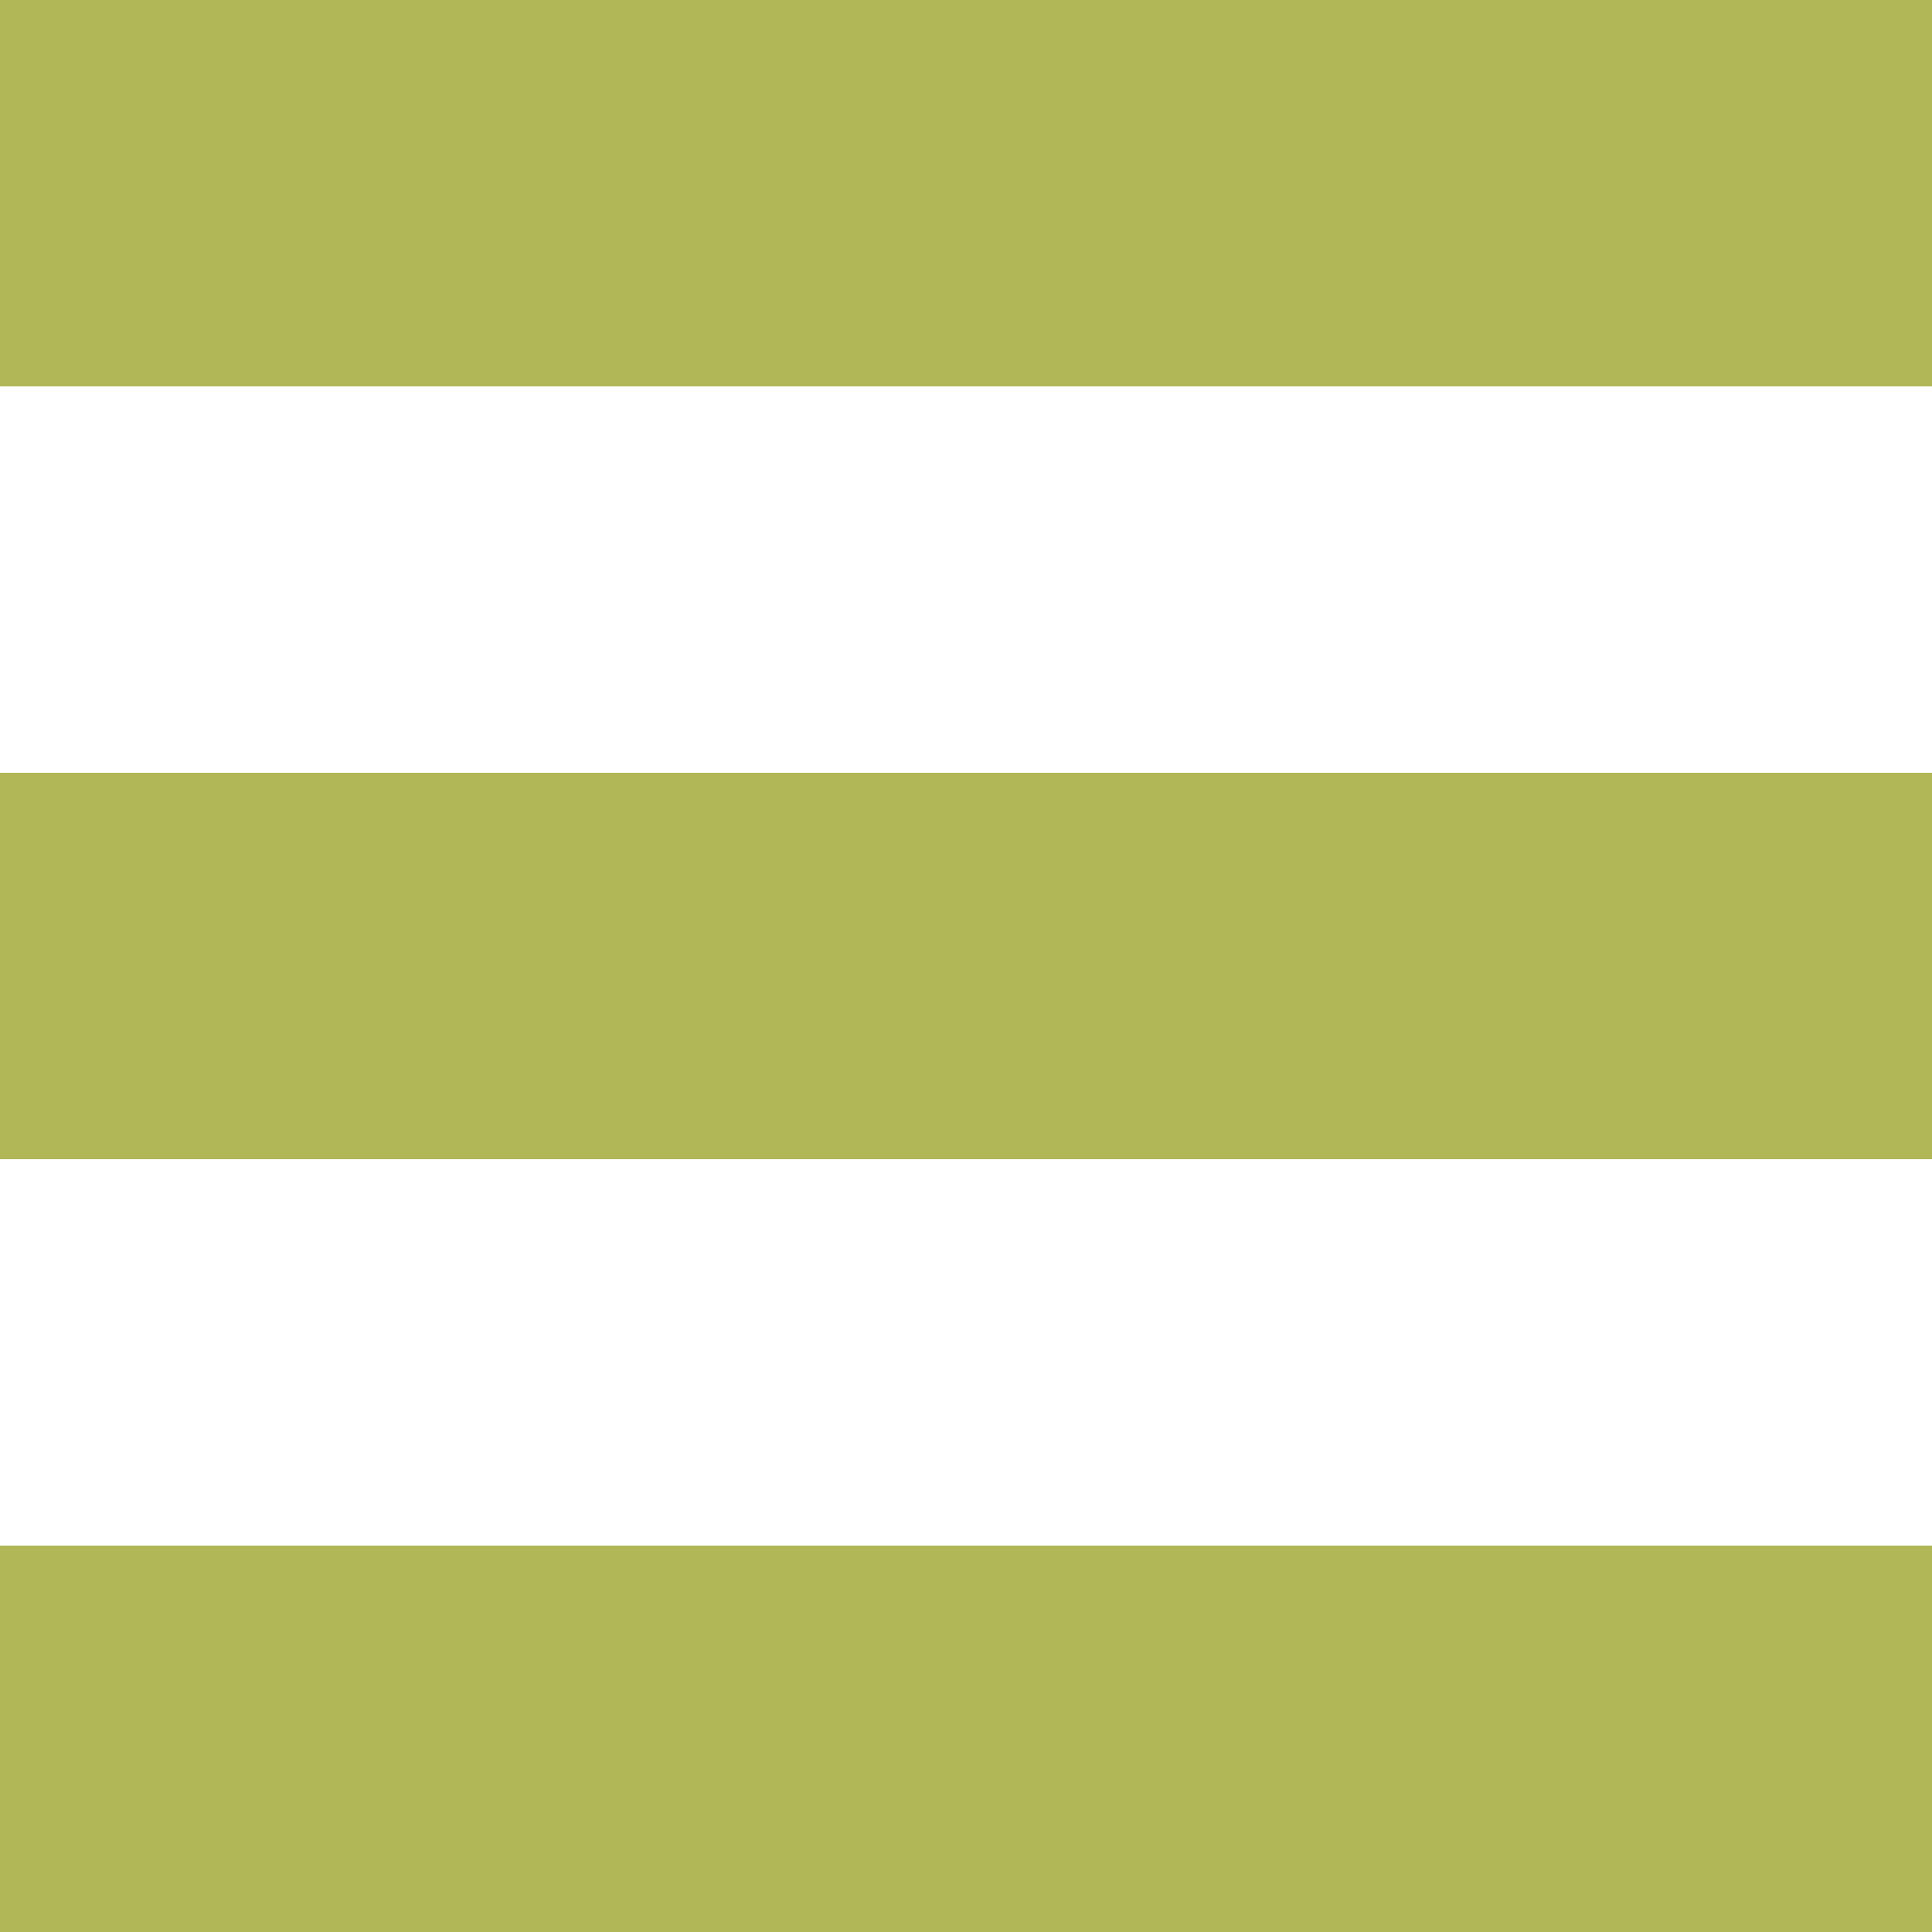
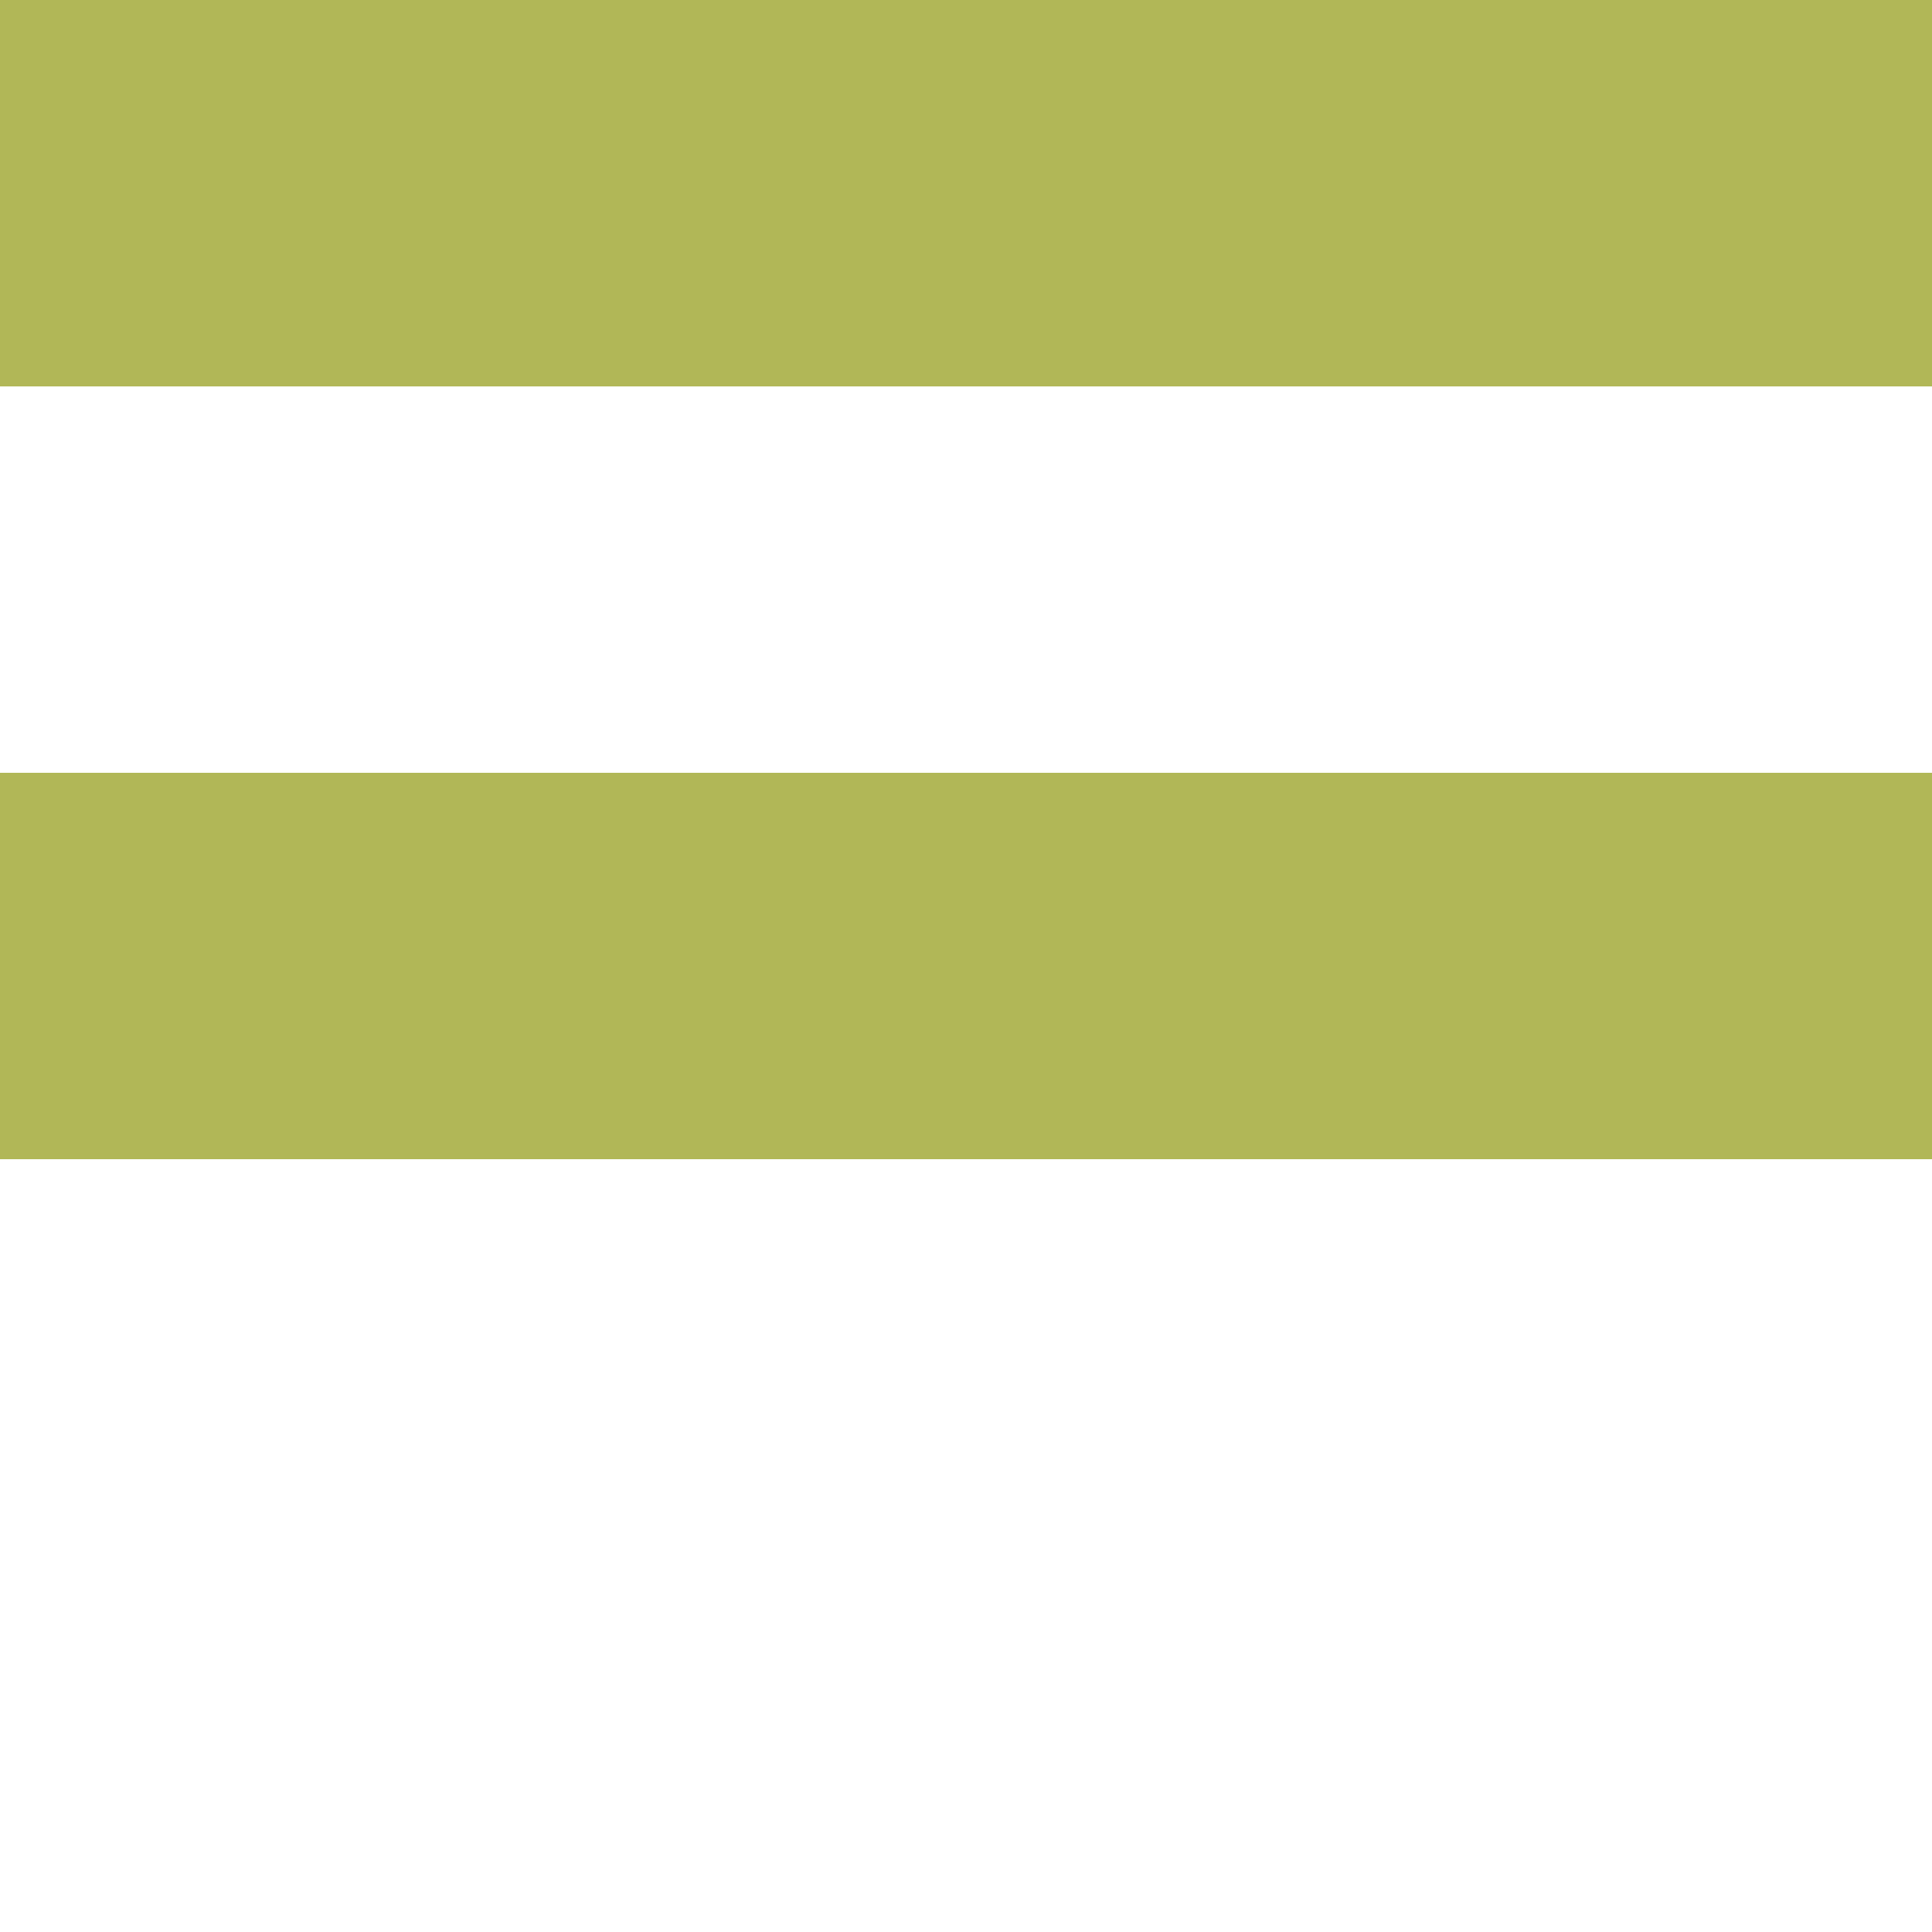
<svg xmlns="http://www.w3.org/2000/svg" id="uuid-97f0d17d-0f61-4bc8-a60d-0532d06f79c0" width="30" height="30" viewBox="0 0 30 30">
  <g id="uuid-6fa48fa6-aded-4ba7-9e2c-afdee51c62aa">
    <rect width="30" height="6" style="fill:#b1b757; stroke-width:0px;" />
    <rect y="12" width="30" height="6" style="fill:#b1b757; stroke-width:0px;" />
-     <rect y="24" width="30" height="6" style="fill:#b1b757; stroke-width:0px;" />
  </g>
</svg>